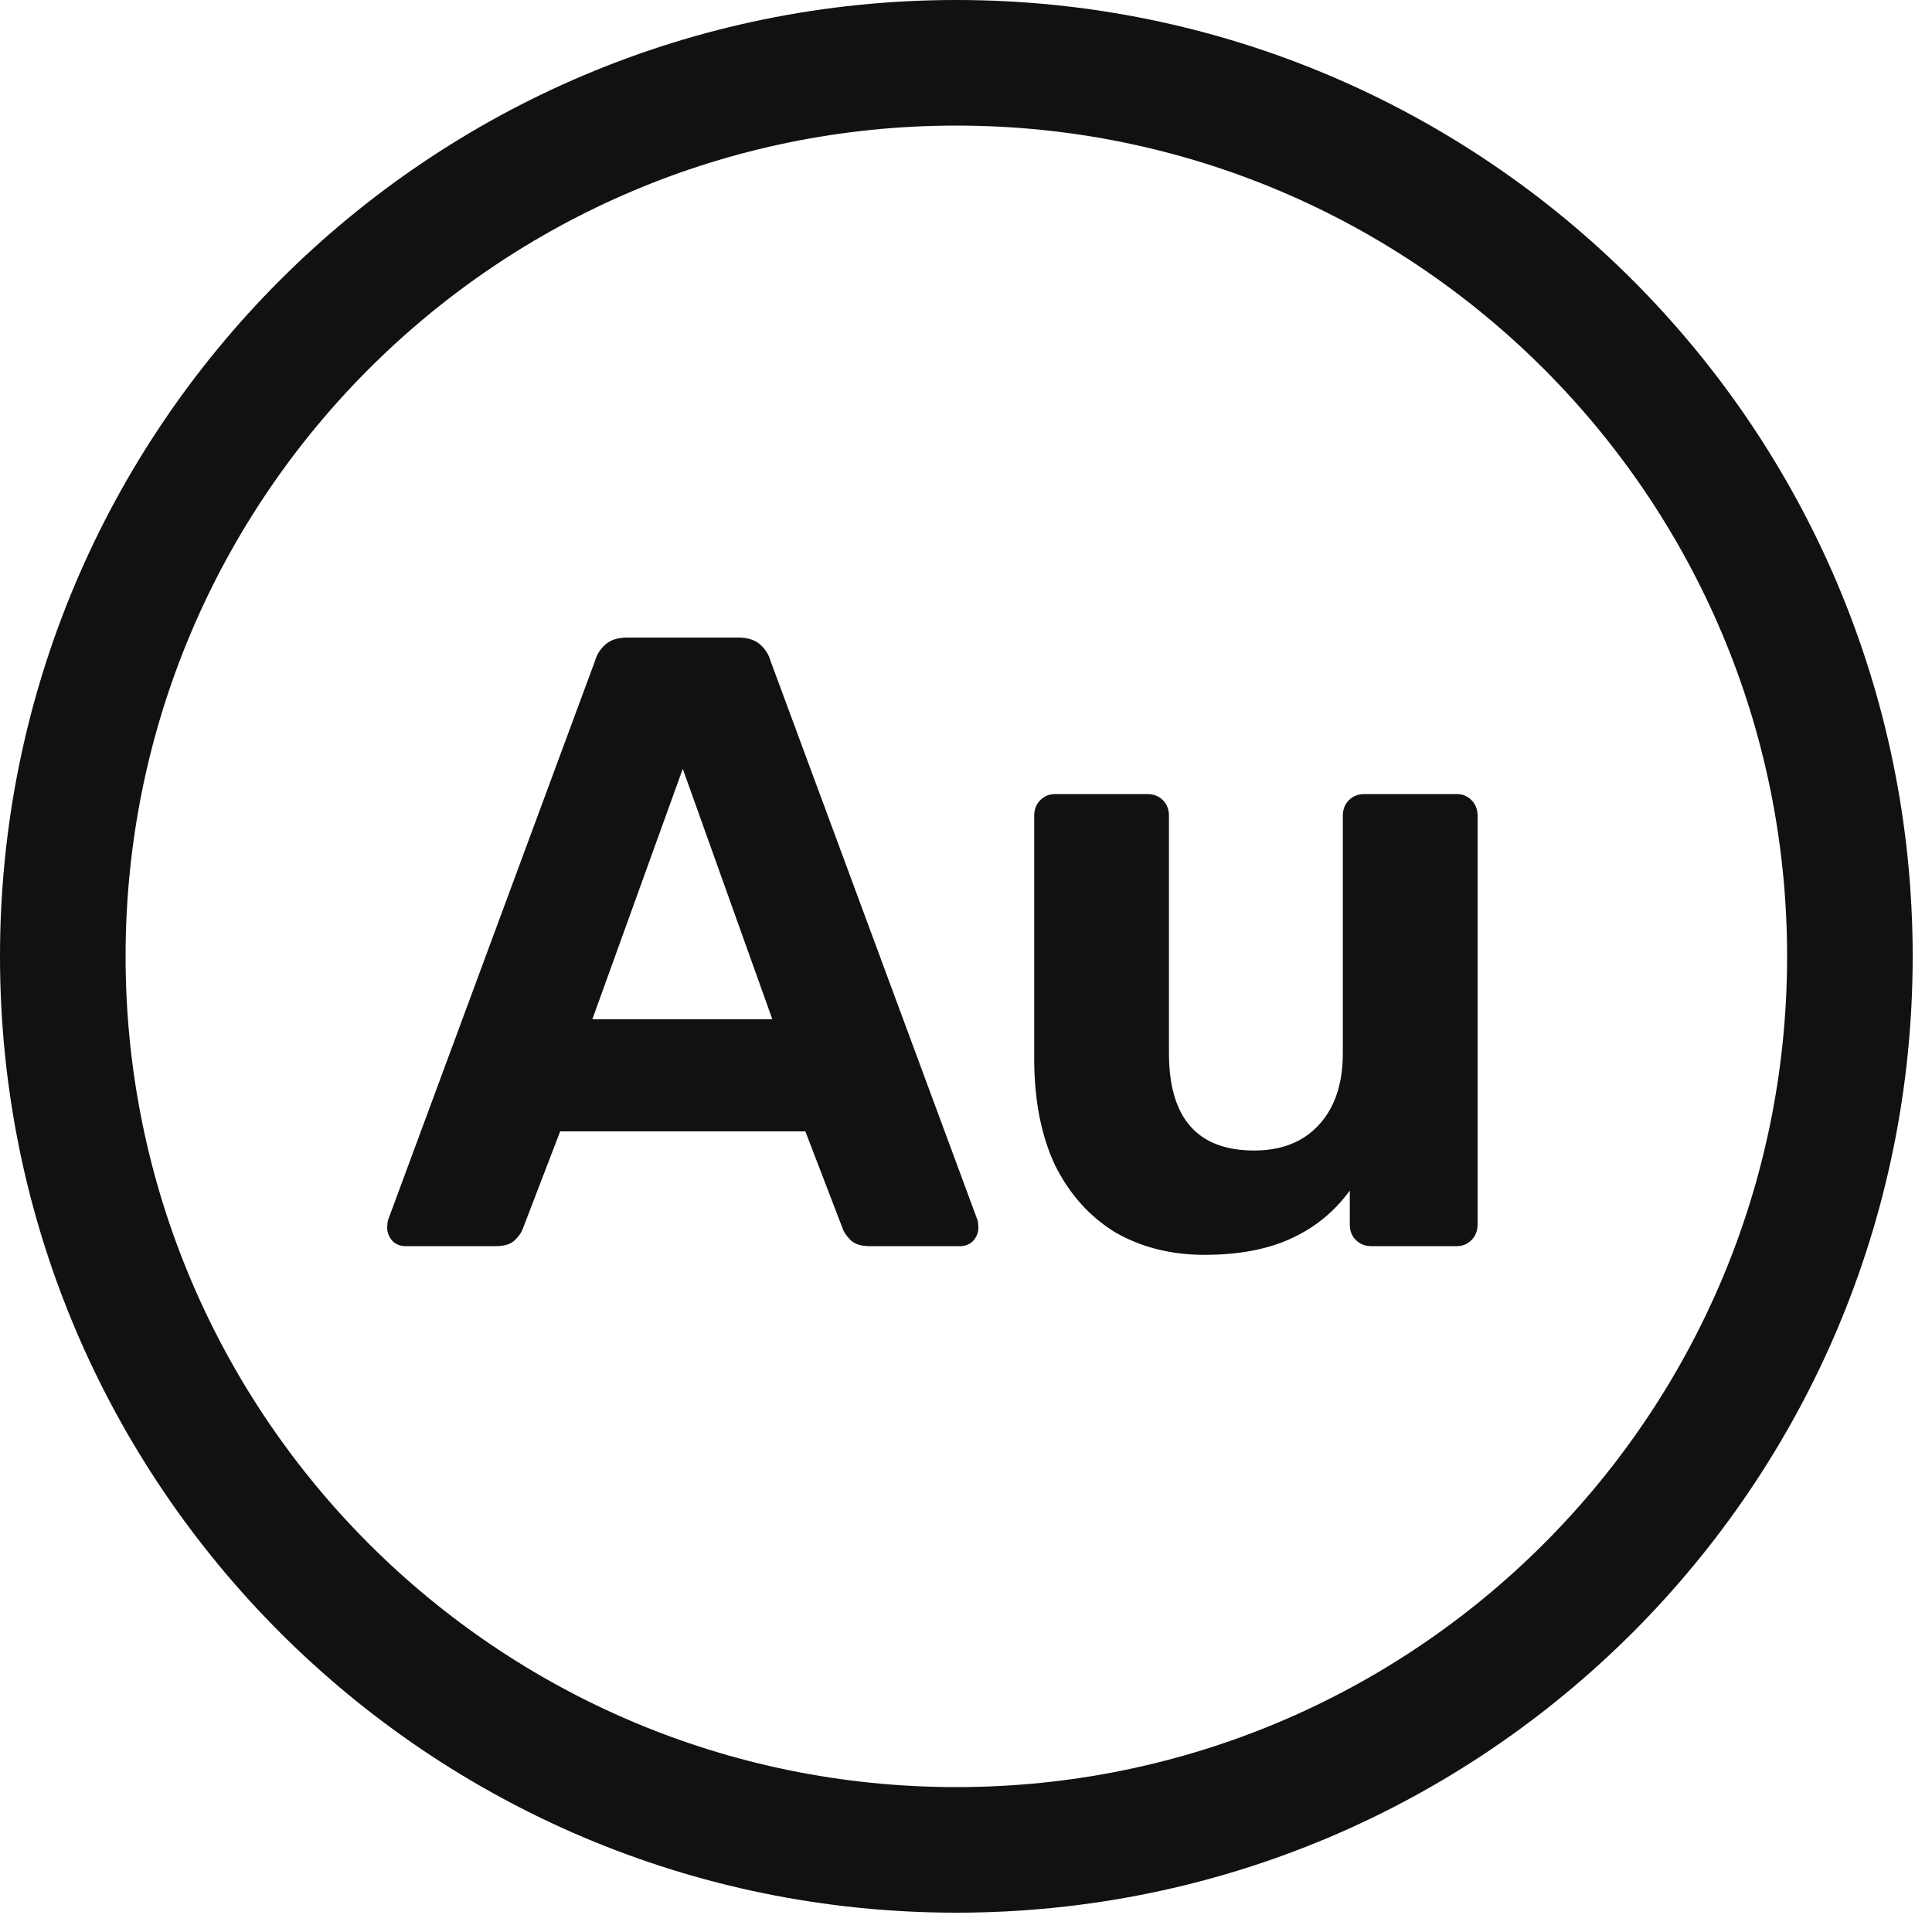
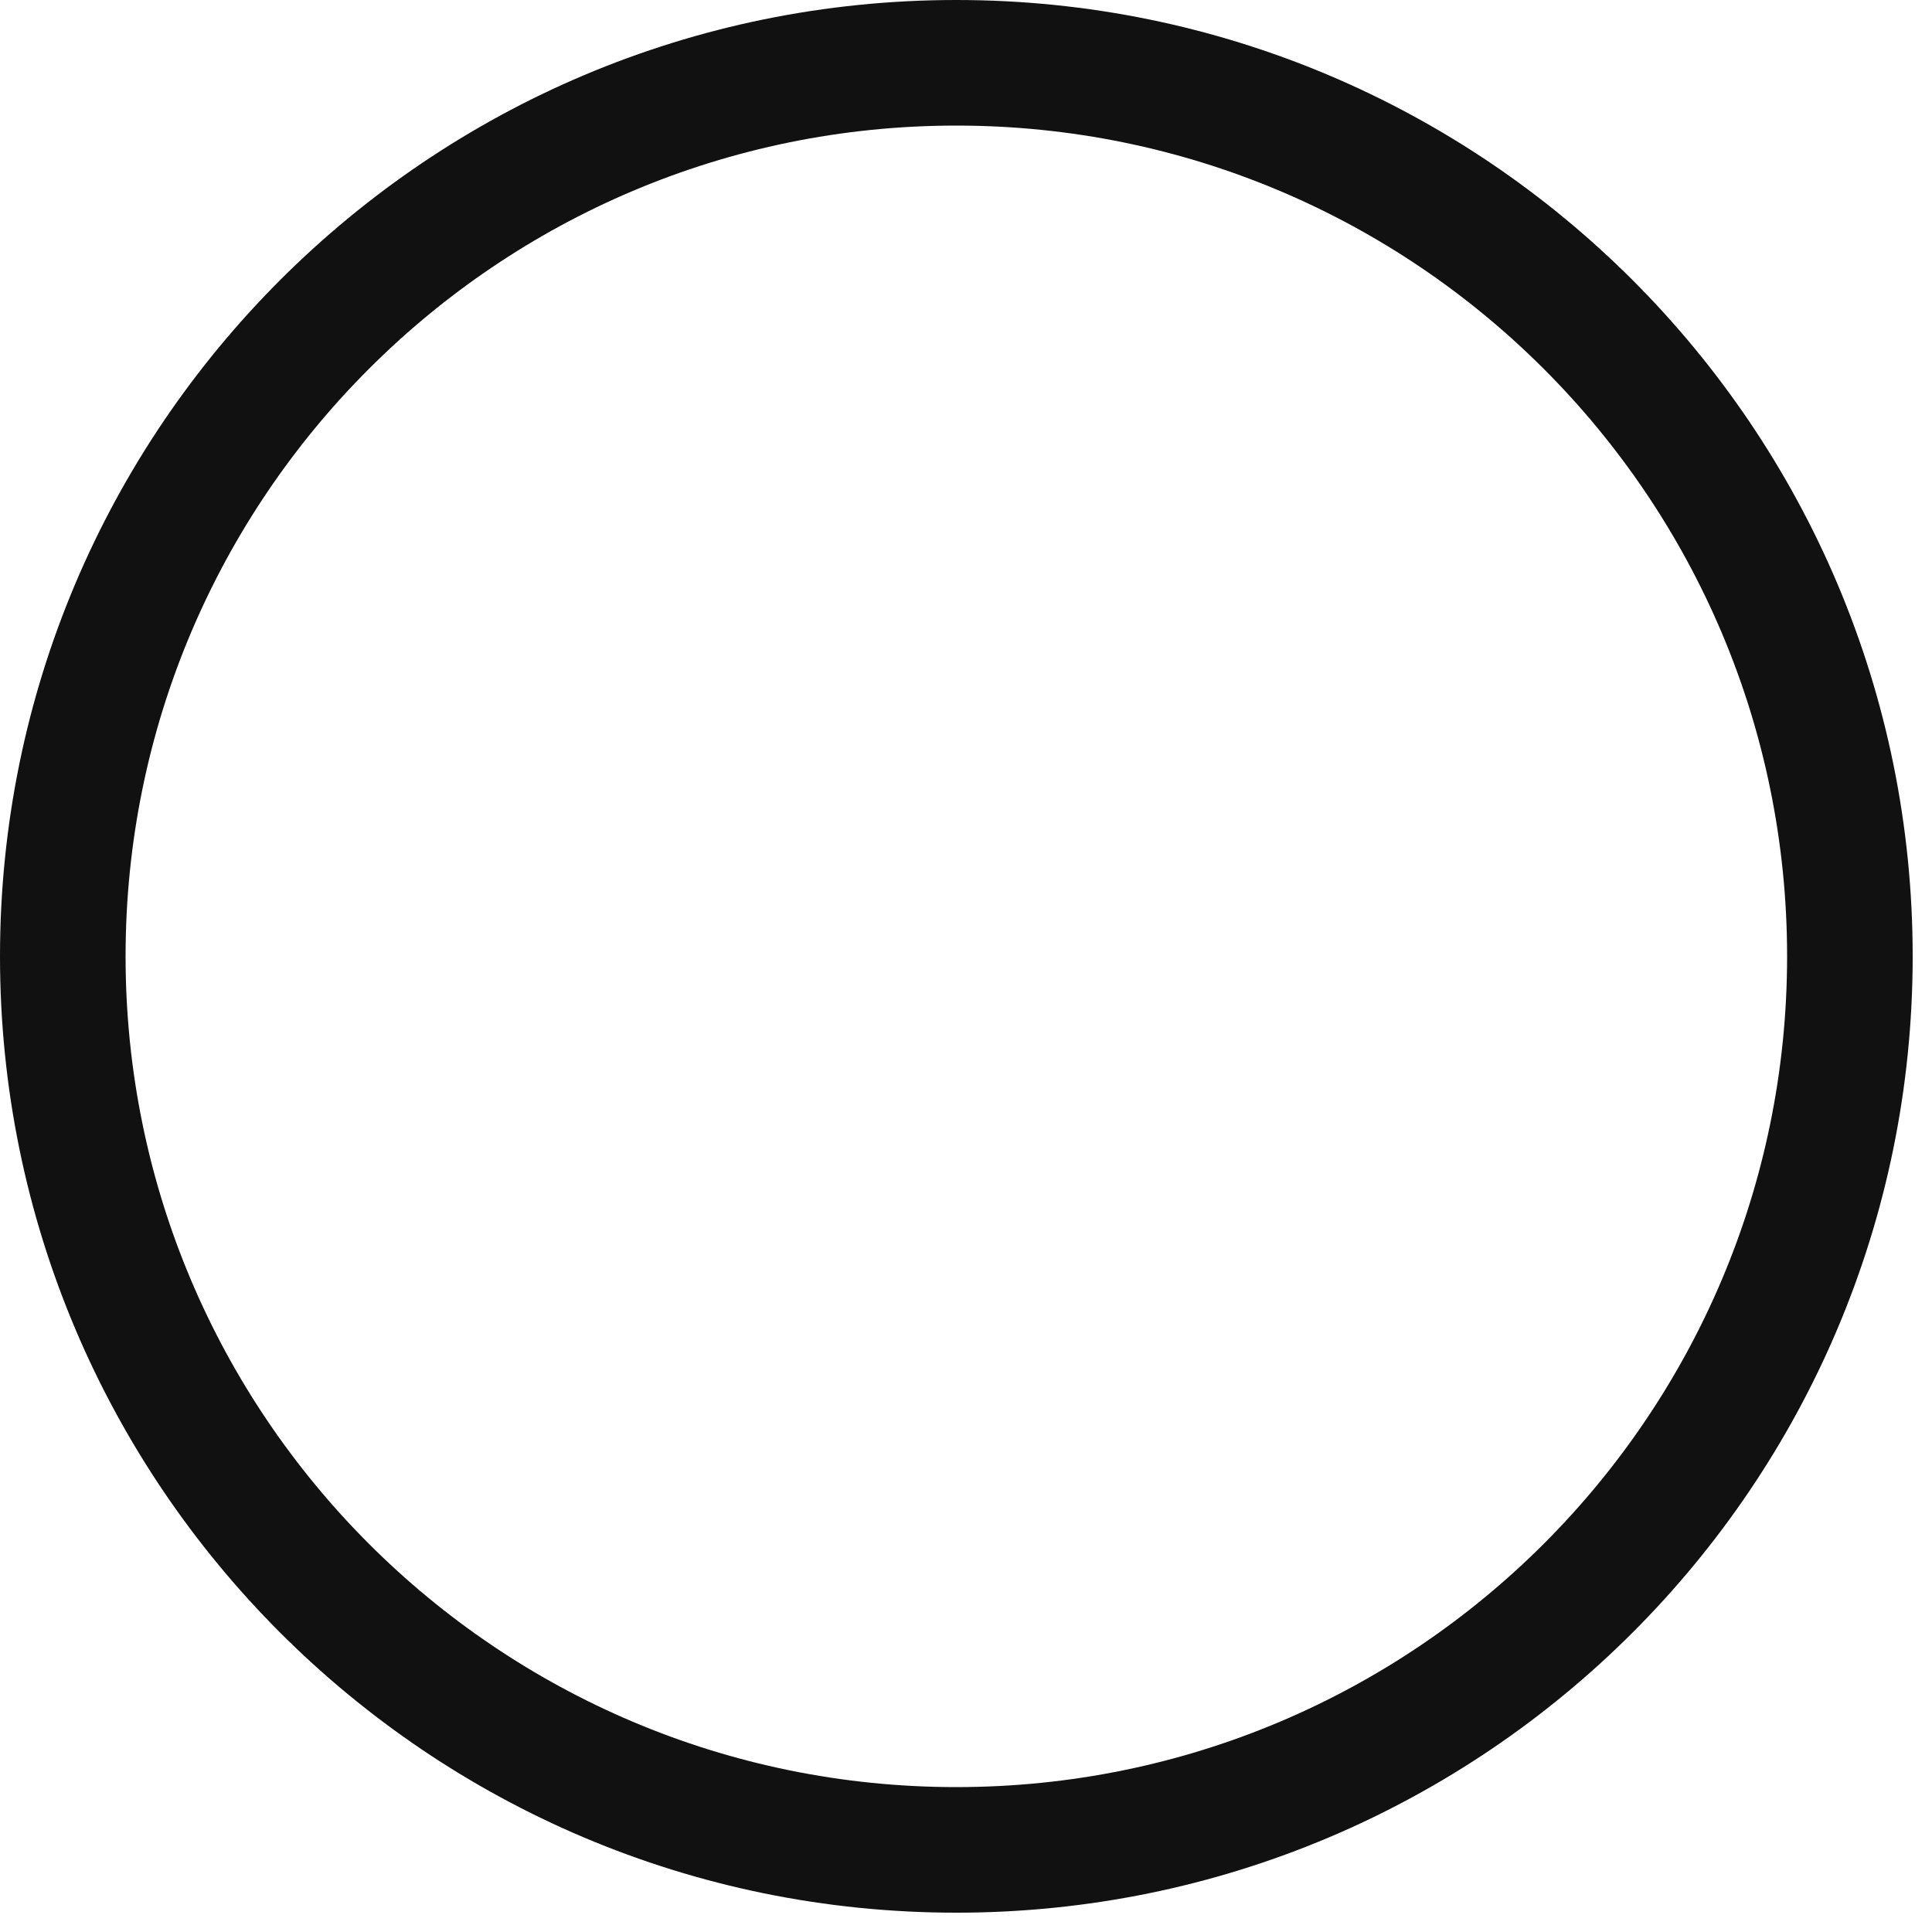
<svg xmlns="http://www.w3.org/2000/svg" width="20" height="20" viewBox="0 0 20 20" fill="none">
-   <path fill-rule="evenodd" clip-rule="evenodd" d="M4.062 12.846C4.098 12.882 4.143 12.9 4.197 12.9H5.133C5.223 12.9 5.289 12.879 5.331 12.837C5.373 12.795 5.4 12.756 5.412 12.72L5.799 11.712H8.337L8.724 12.72C8.736 12.756 8.763 12.795 8.805 12.837C8.847 12.879 8.913 12.9 9.003 12.9H9.939C9.993 12.9 10.038 12.882 10.074 12.846C10.11 12.804 10.128 12.759 10.128 12.711C10.128 12.681 10.125 12.654 10.119 12.63L7.977 6.843C7.959 6.777 7.923 6.72 7.869 6.672C7.815 6.624 7.74 6.6 7.644 6.6H6.492C6.396 6.6 6.321 6.624 6.267 6.672C6.213 6.72 6.177 6.777 6.159 6.843L4.017 12.63C4.011 12.654 4.008 12.681 4.008 12.711C4.008 12.759 4.026 12.804 4.062 12.846ZM7.995 10.551H6.132L7.068 7.959L7.995 10.551Z" fill="#111111" />
-   <path d="M11.543 12.756C11.813 12.912 12.122 12.99 12.47 12.99C12.824 12.99 13.124 12.933 13.37 12.819C13.616 12.705 13.817 12.54 13.973 12.324V12.675C13.973 12.741 13.994 12.795 14.036 12.837C14.078 12.879 14.132 12.9 14.198 12.9H15.08C15.14 12.9 15.191 12.879 15.233 12.837C15.275 12.795 15.296 12.741 15.296 12.675V8.445C15.296 8.379 15.275 8.325 15.233 8.283C15.191 8.241 15.14 8.22 15.08 8.22H14.126C14.06 8.22 14.006 8.241 13.964 8.283C13.922 8.325 13.901 8.379 13.901 8.445V10.902C13.901 11.22 13.817 11.469 13.649 11.649C13.487 11.823 13.265 11.91 12.983 11.91C12.395 11.91 12.101 11.574 12.101 10.902V8.445C12.101 8.379 12.08 8.325 12.038 8.283C11.996 8.241 11.942 8.22 11.876 8.22H10.922C10.862 8.22 10.811 8.241 10.769 8.283C10.727 8.325 10.706 8.379 10.706 8.445V10.956C10.706 11.388 10.778 11.757 10.922 12.063C11.072 12.363 11.279 12.594 11.543 12.756Z" fill="#111111" />
  <path fill-rule="evenodd" clip-rule="evenodd" d="M9.9 19.8C15.368 19.8 19.8 15.368 19.8 9.9C19.8 4.432 15.368 0 9.9 0C4.432 0 0 4.432 0 9.9C0 15.368 4.432 19.8 9.9 19.8ZM18.5 9.9C18.5 14.65 14.65 18.5 9.9 18.5C5.15 18.5 1.3 14.65 1.3 9.9C1.3 5.15 5.15 1.3 9.9 1.3C14.65 1.3 18.5 5.15 18.5 9.9Z" fill="#111111" />
</svg>